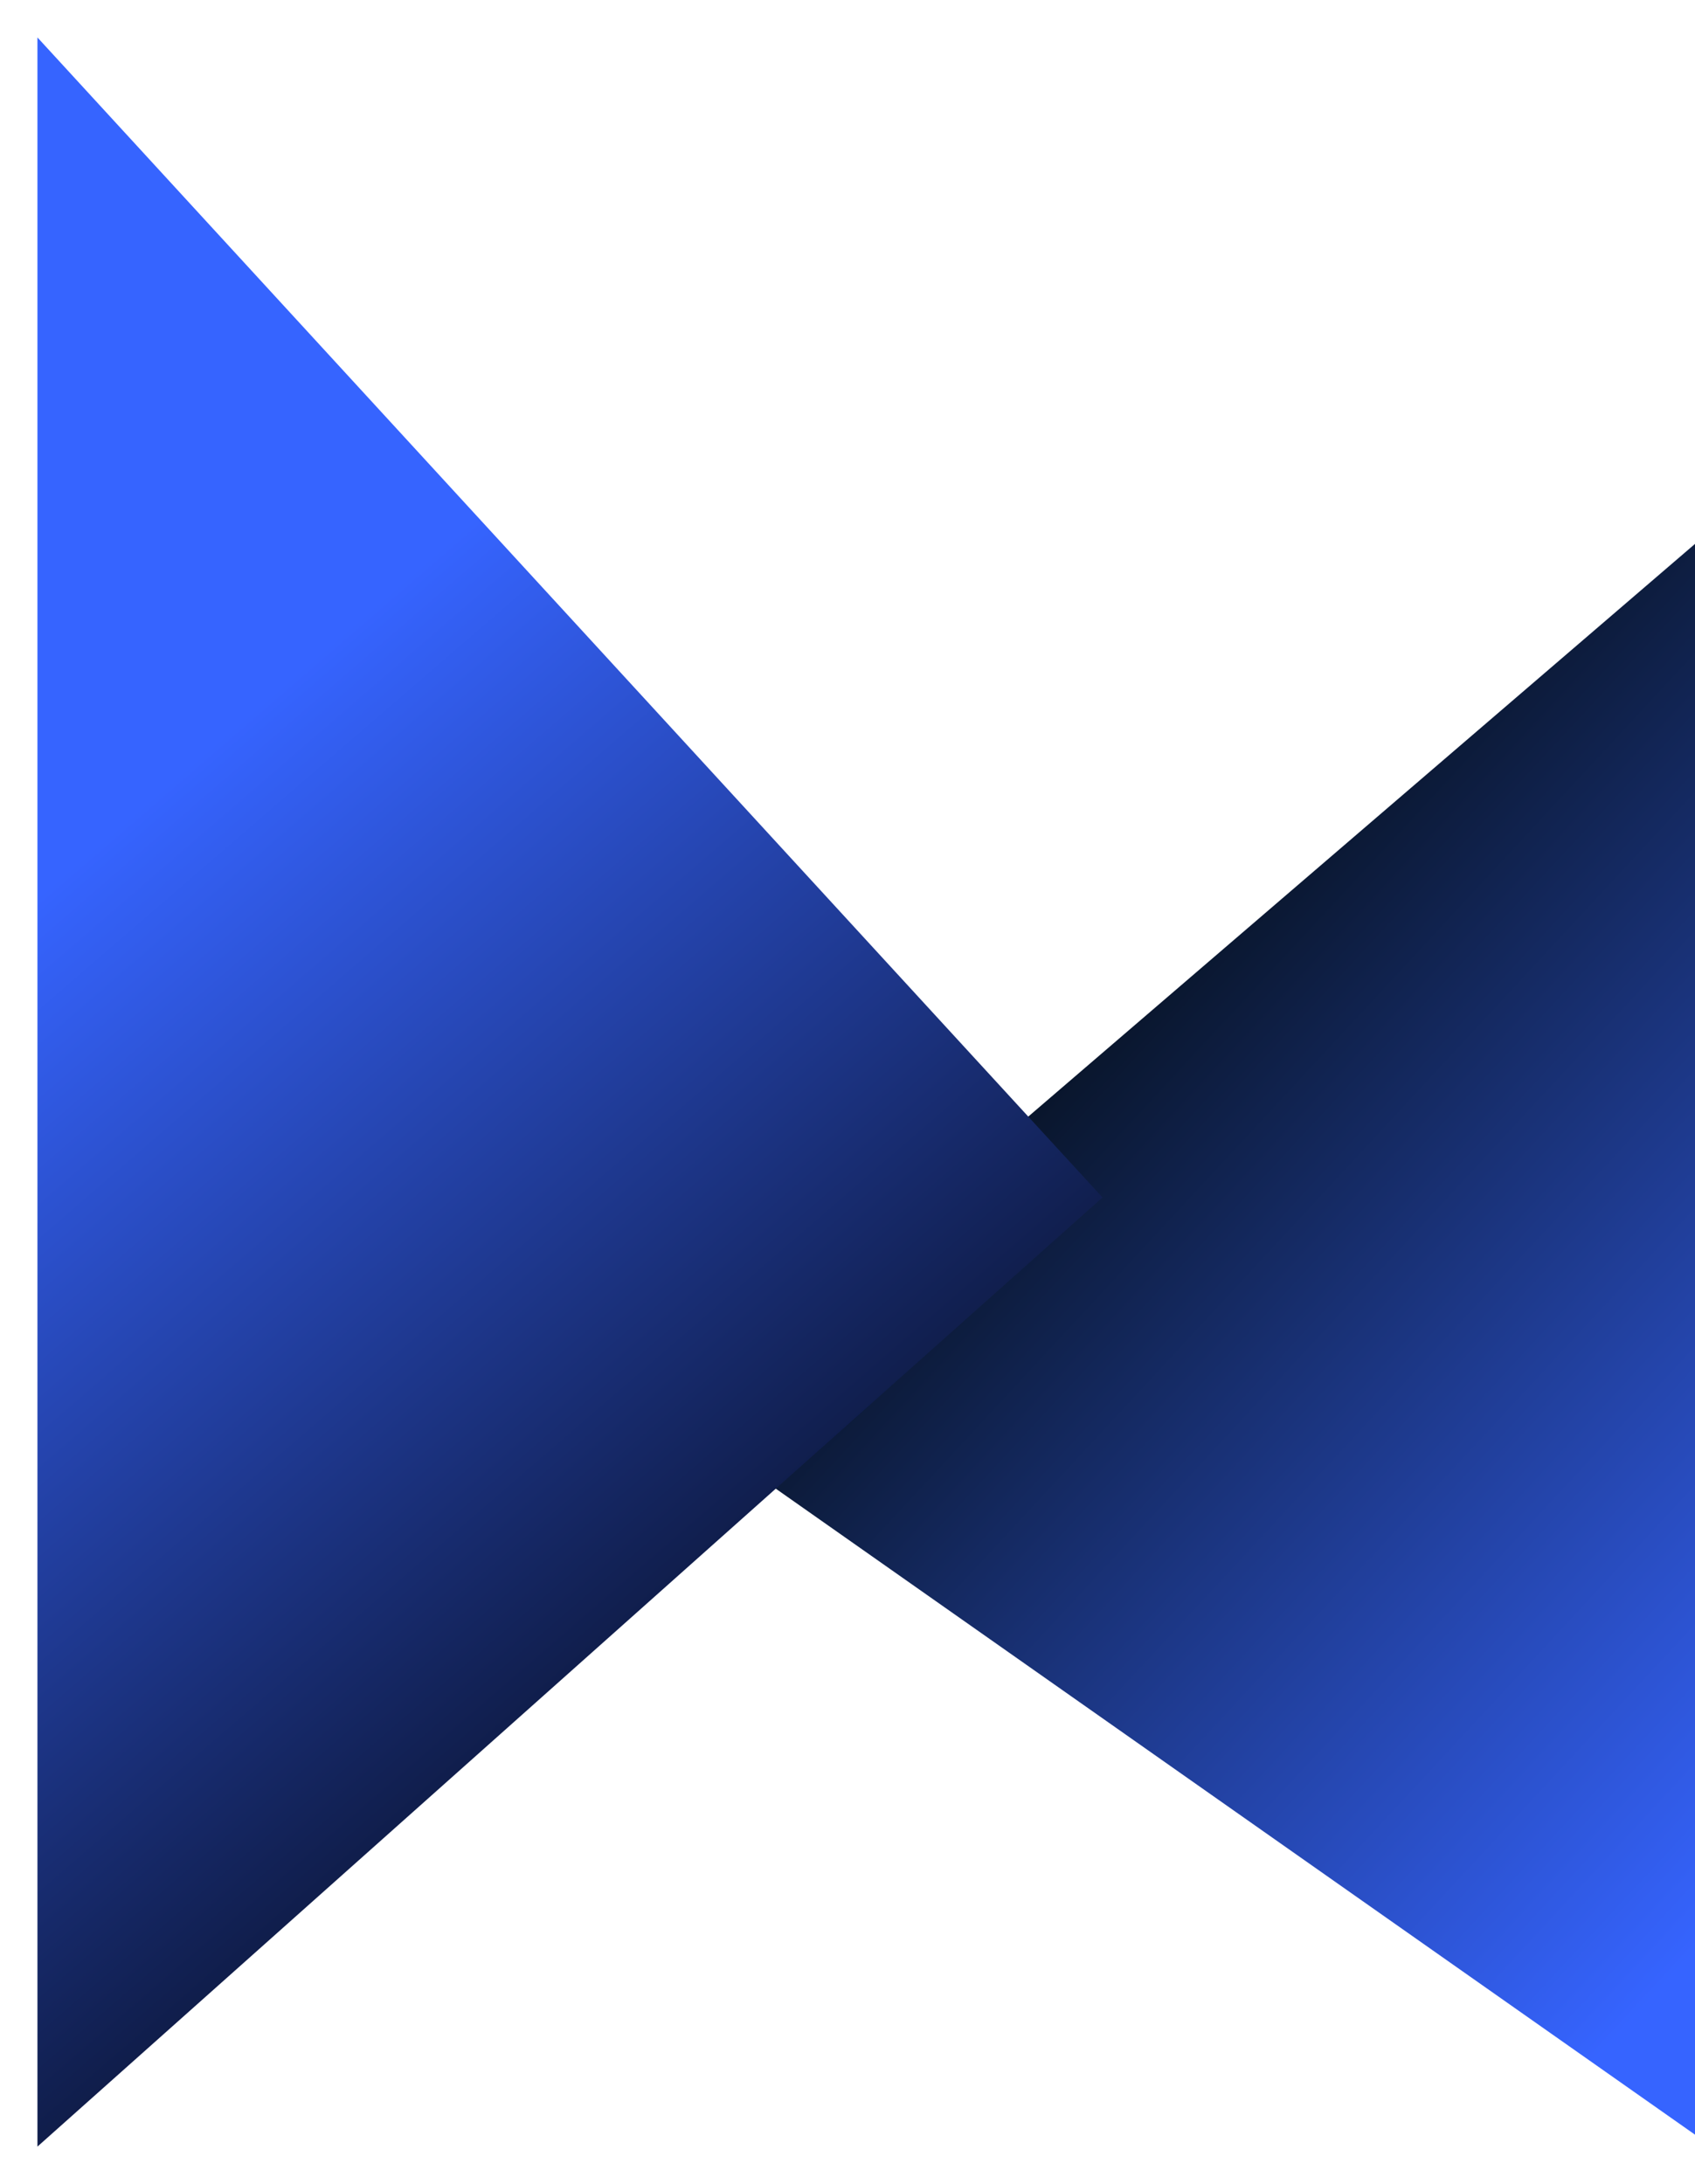
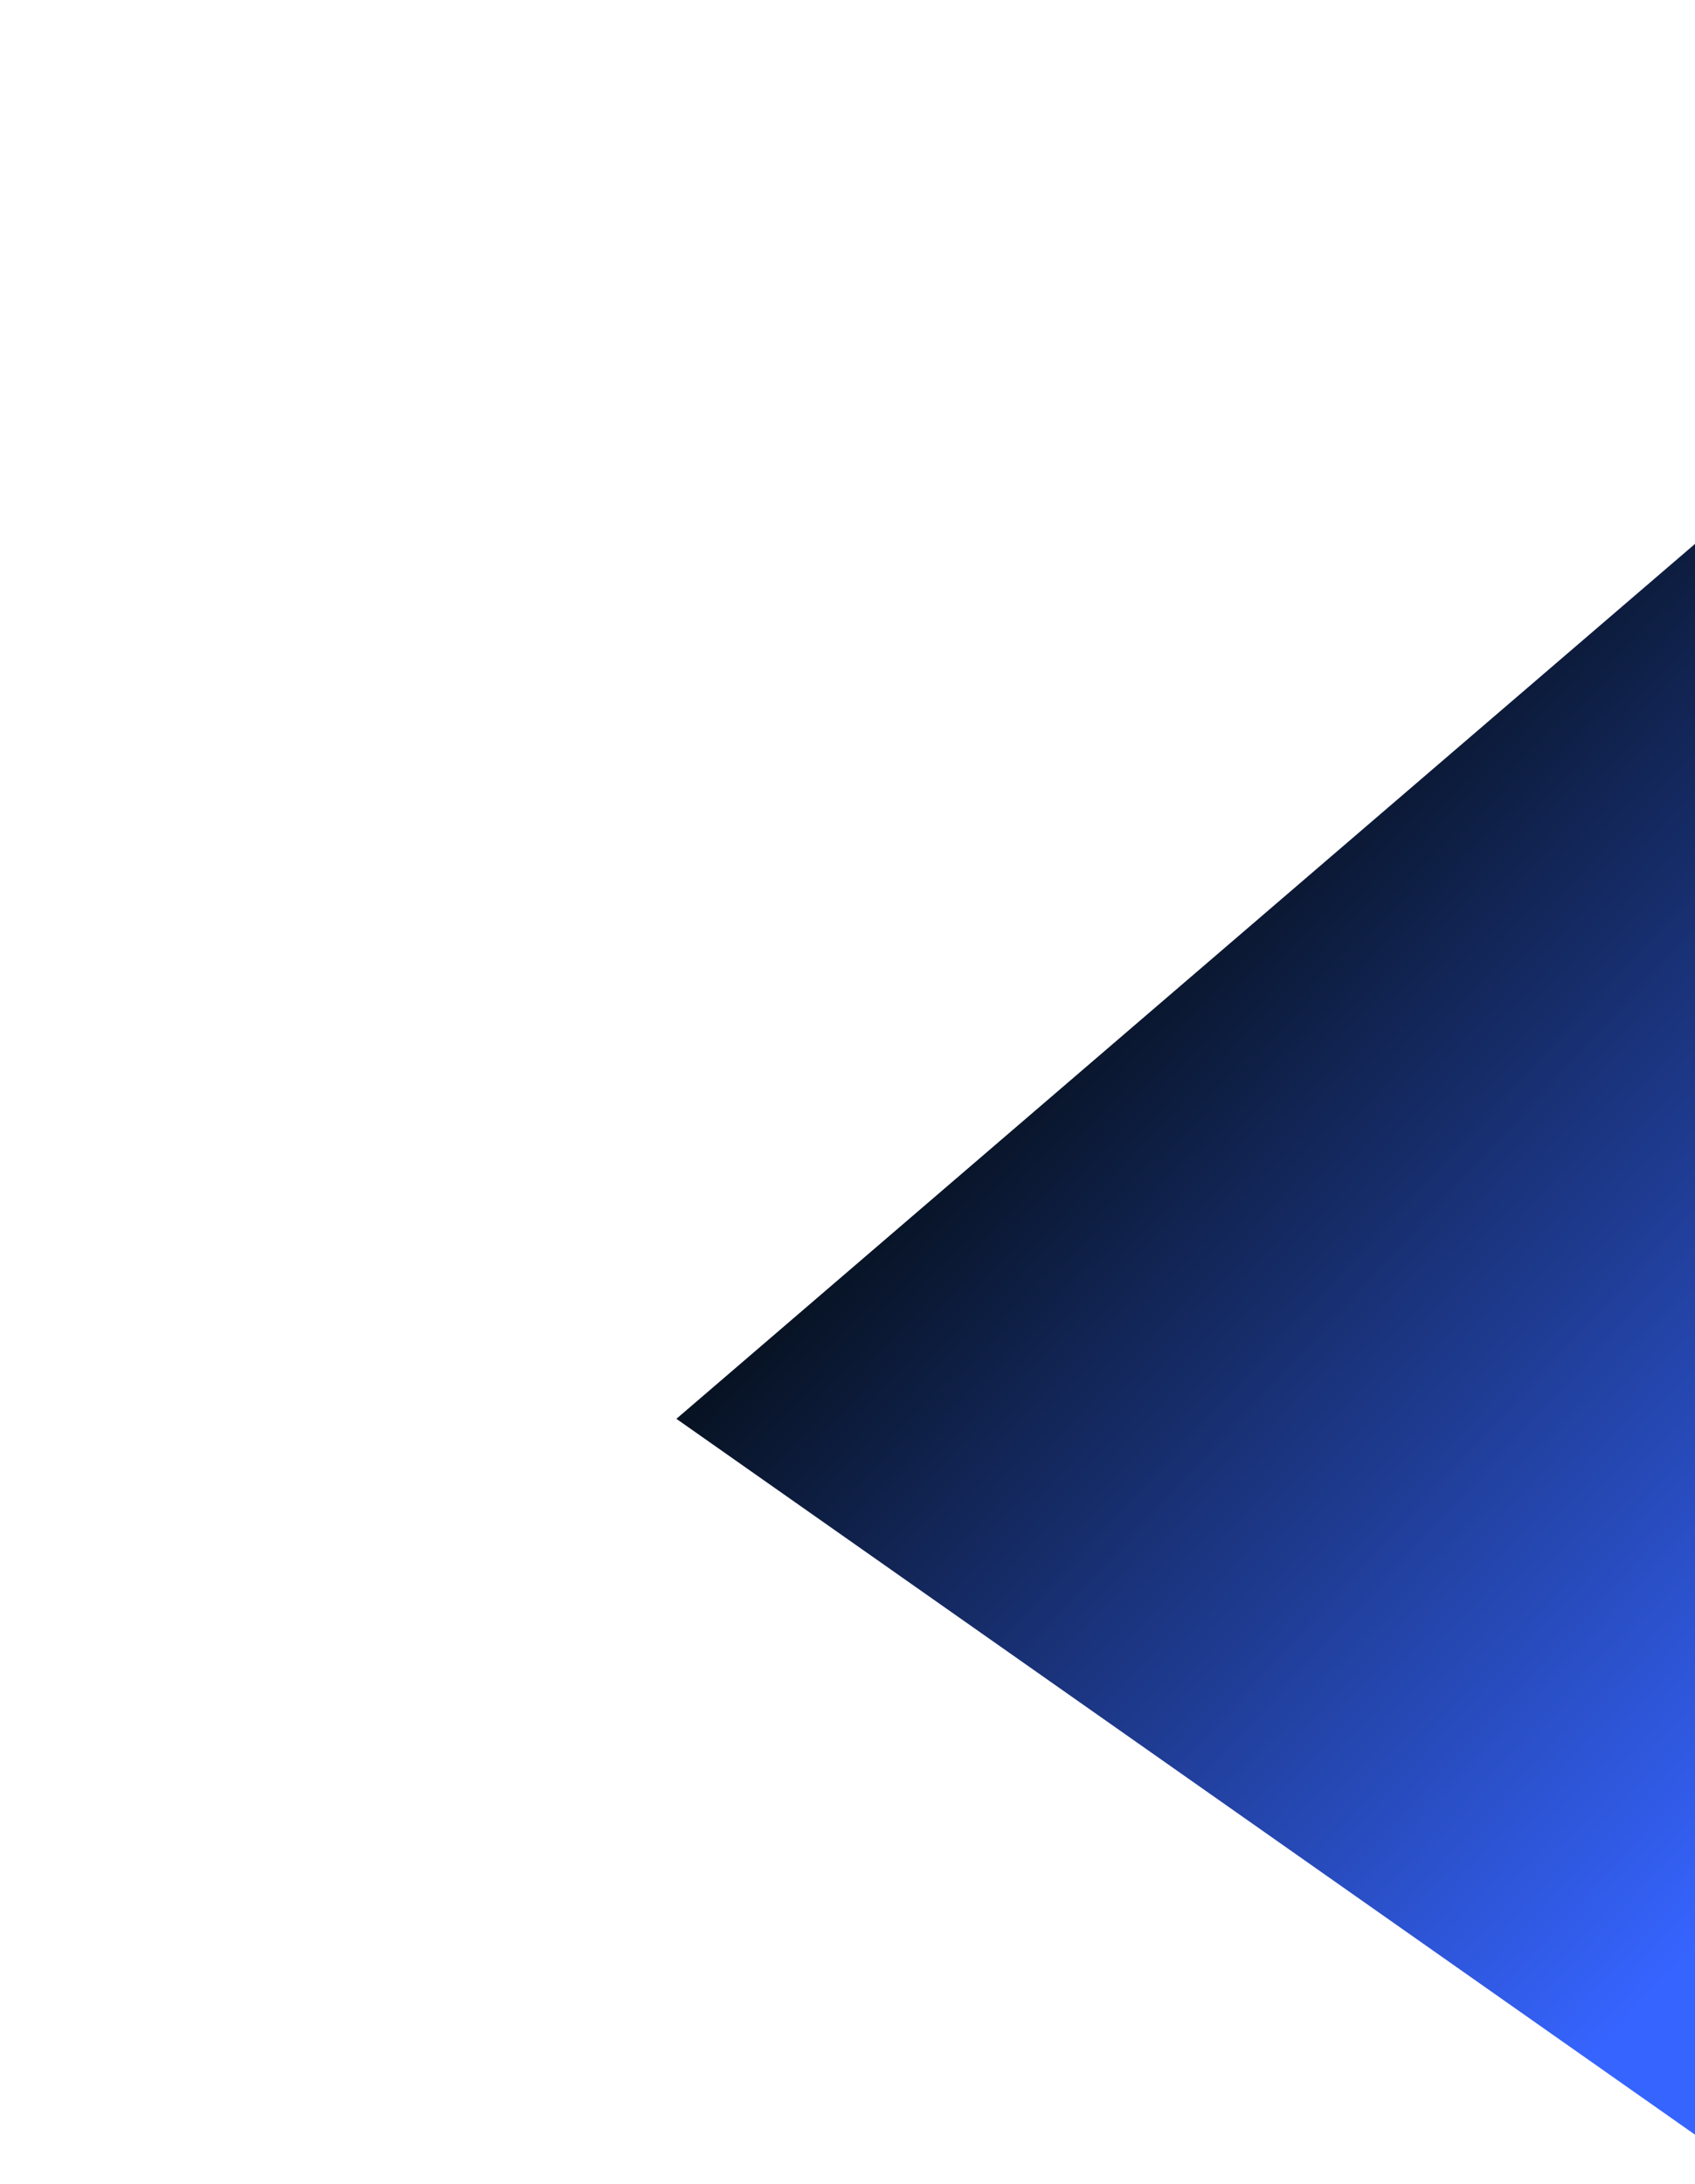
<svg xmlns="http://www.w3.org/2000/svg" width="465" height="599" viewBox="0 0 465 599" fill="none">
  <path d="M465 585.392V149.155L185.559 389.085L465 585.392Z" fill="url(#paint0_linear_715_5)" />
  <g filter="url(#filter0_d_715_5)">
-     <path d="M7 585.393V7L299.195 325.116L7 585.393Z" fill="url(#paint1_linear_715_5)" />
-   </g>
+     </g>
  <defs>
    <filter id="filter0_d_715_5" x="0.458" y="0.458" width="311.82" height="598.019" filterUnits="userSpaceOnUse" color-interpolation-filters="sRGB">
      <feFlood flood-opacity="0" result="BackgroundImageFix" />
      <feColorMatrix in="SourceAlpha" type="matrix" values="0 0 0 0 0 0 0 0 0 0 0 0 0 0 0 0 0 0 127 0" result="hardAlpha" />
      <feOffset dx="3.271" dy="3.271" />
      <feGaussianBlur stdDeviation="4.906" />
      <feComposite in2="hardAlpha" operator="out" />
      <feColorMatrix type="matrix" values="0 0 0 0 0 0 0 0 0 0 0 0 0 0 0 0 0 0 0.25 0" />
      <feBlend mode="normal" in2="BackgroundImageFix" result="effect1_dropShadow_715_5" />
      <feBlend mode="normal" in="SourceGraphic" in2="effect1_dropShadow_715_5" result="shape" />
    </filter>
    <linearGradient id="paint0_linear_715_5" x1="186" y1="390" x2="425.692" y2="612.29" gradientUnits="userSpaceOnUse">
      <stop stop-color="#071222" />
      <stop offset="0.928" stop-color="#3664FF" />
    </linearGradient>
    <linearGradient id="paint1_linear_715_5" x1="-22.567" y1="78.078" x2="324.247" y2="479.723" gradientUnits="userSpaceOnUse">
      <stop offset="0.271" stop-color="#3664FF" />
      <stop offset="0.961" />
    </linearGradient>
  </defs>
</svg>